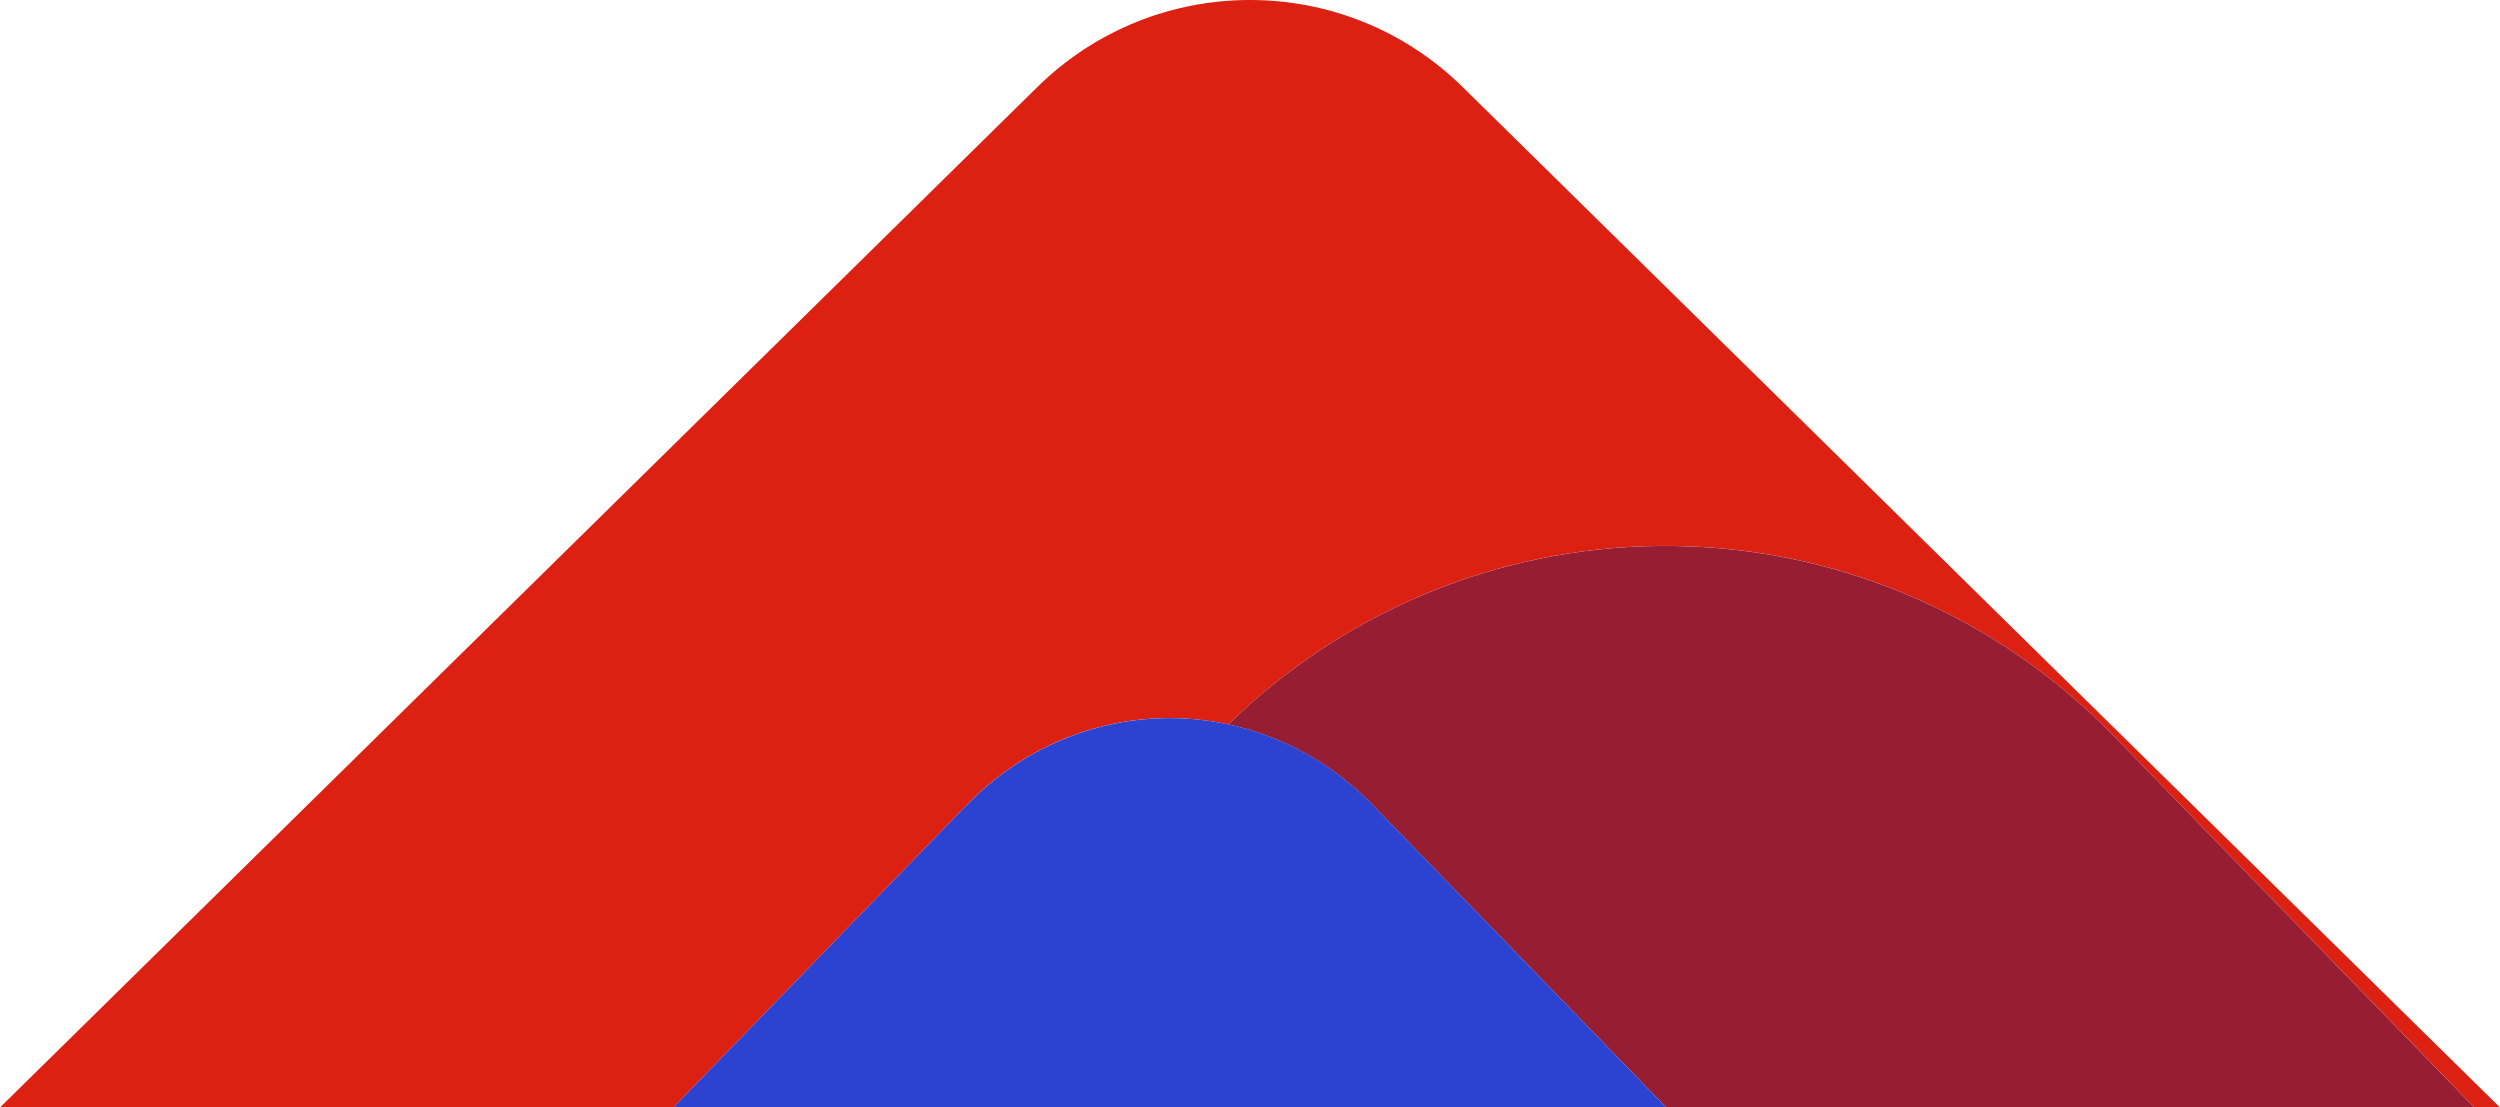
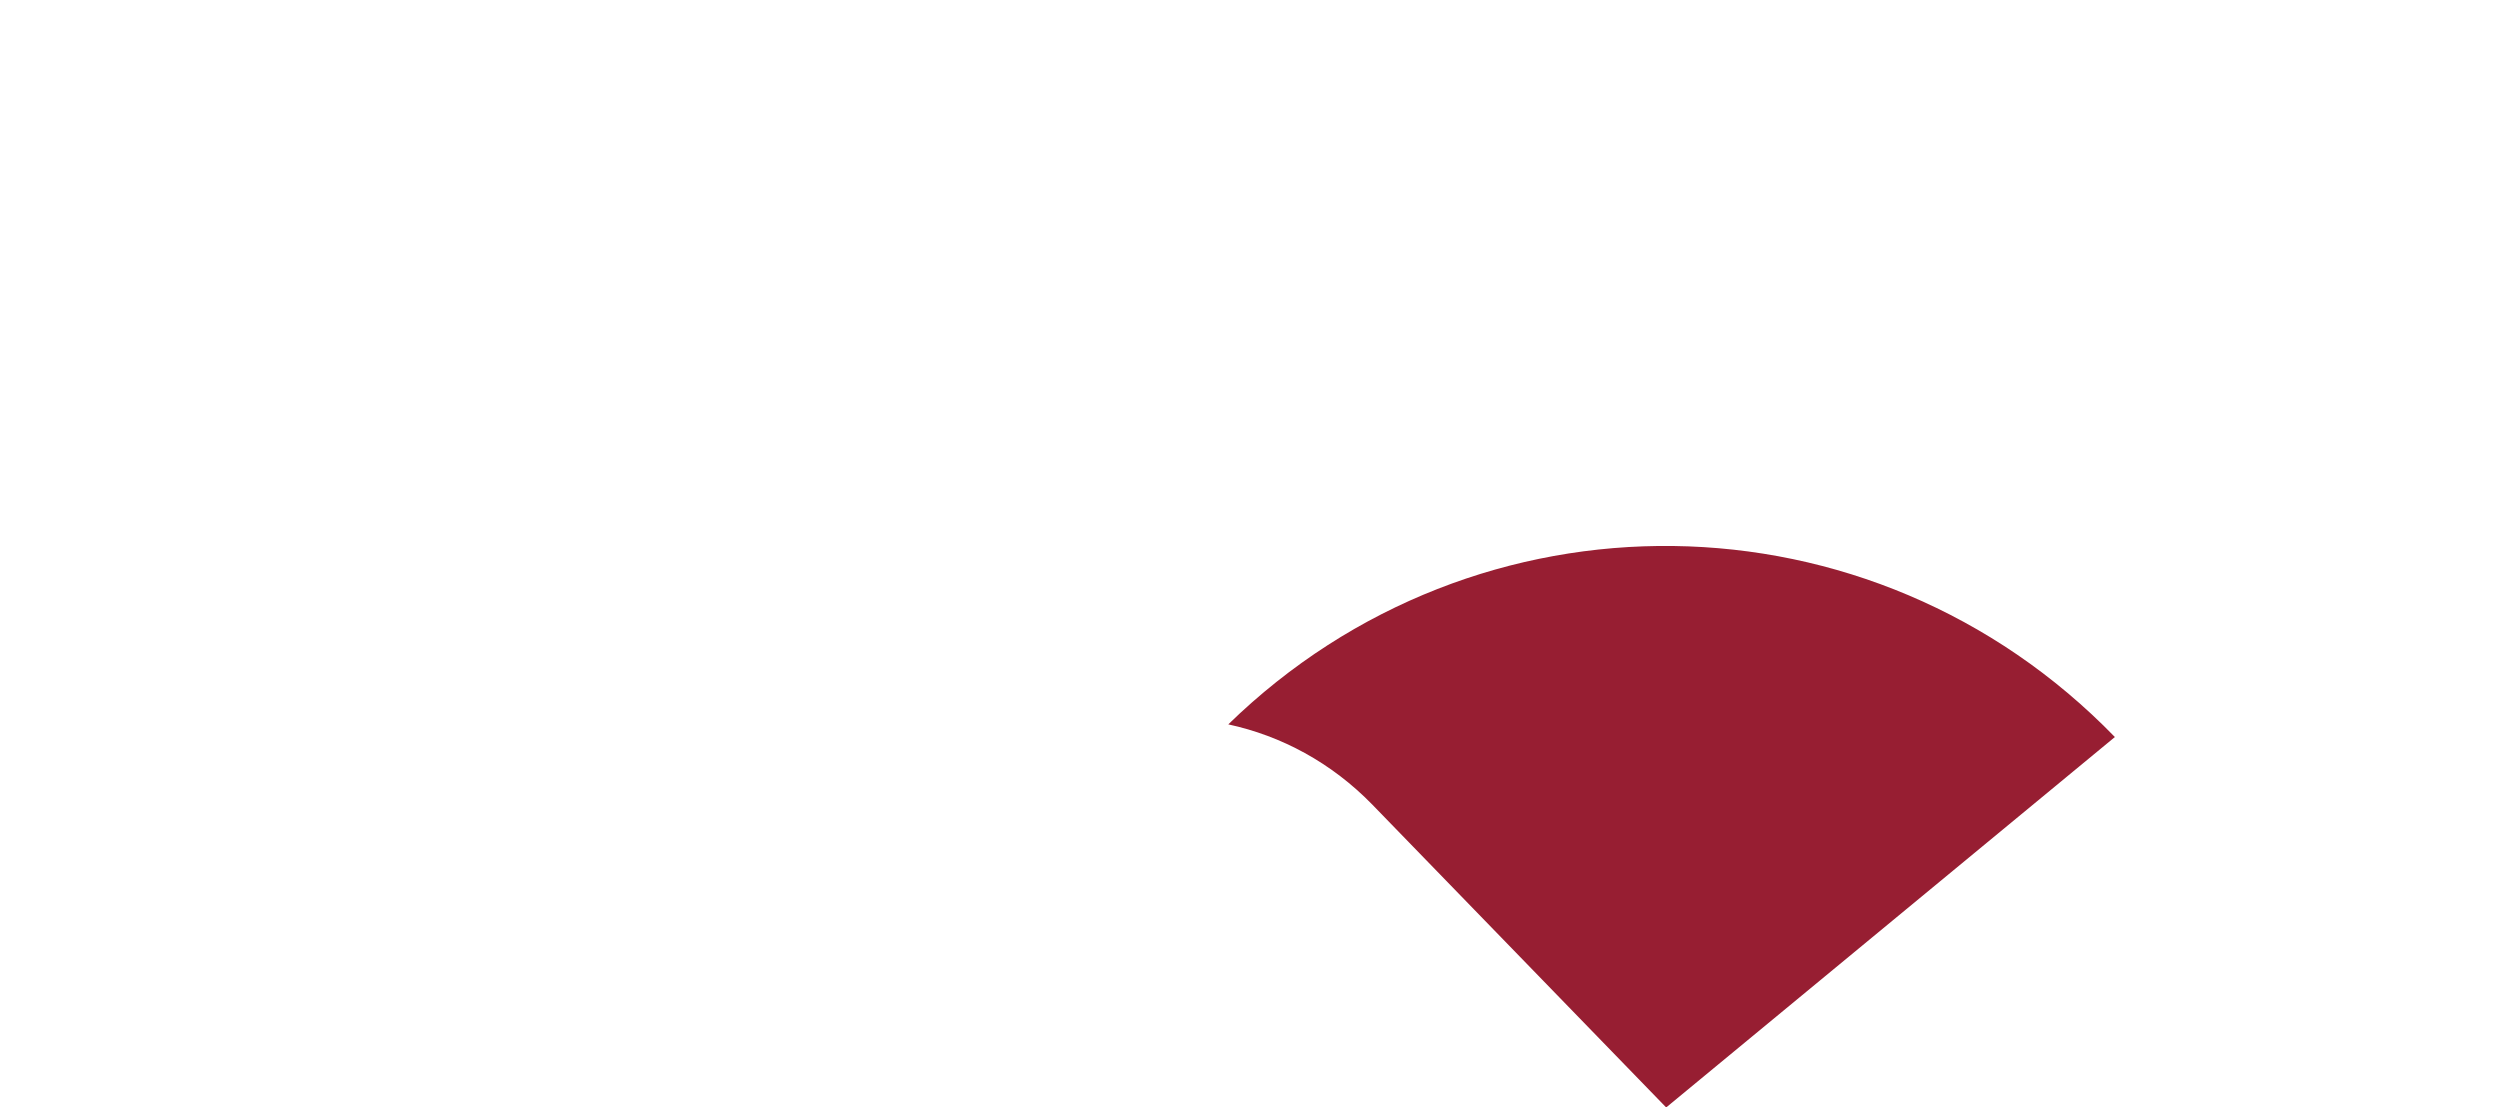
<svg xmlns="http://www.w3.org/2000/svg" width="377" height="167" viewBox="0 0 377 167" fill="none">
  <g clip-path="url(#clip0_4196_2707)">
-     <path d="M156.43 13.128L7.29991e-06 167.003L101.541 167.003L145.784 121.394C156.547 110.292 171.437 106.254 185.225 109.235C222.67 72.731 282.258 73.347 318.924 111.144L373.138 167.003L377 167.003L220.57 13.128C202.773 -4.376 174.227 -4.376 156.43 13.128Z" fill="#DC2012" />
-     <path d="M185.226 109.235C193.184 110.953 200.791 114.991 207.002 121.394L251.26 167.003L373.124 167.003L318.924 111.144C282.258 73.362 222.67 72.745 185.226 109.235Z" fill="#971E32" />
-     <path d="M145.784 121.394L101.541 167.003L251.26 167.003L207.017 121.394C200.79 114.977 193.199 110.939 185.24 109.235C171.452 106.269 156.562 110.307 145.798 121.394L145.784 121.394Z" fill="#2C42D0" />
+     <path d="M185.226 109.235C193.184 110.953 200.791 114.991 207.002 121.394L251.26 167.003L318.924 111.144C282.258 73.362 222.67 72.745 185.226 109.235Z" fill="#971E32" />
  </g>
  <defs>
    <clipPath id="clip0_4196_2707">
      <rect width="167.003" height="377" fill="white" transform="translate(7.29991e-06 167.003) rotate(-90)" />
    </clipPath>
  </defs>
</svg>